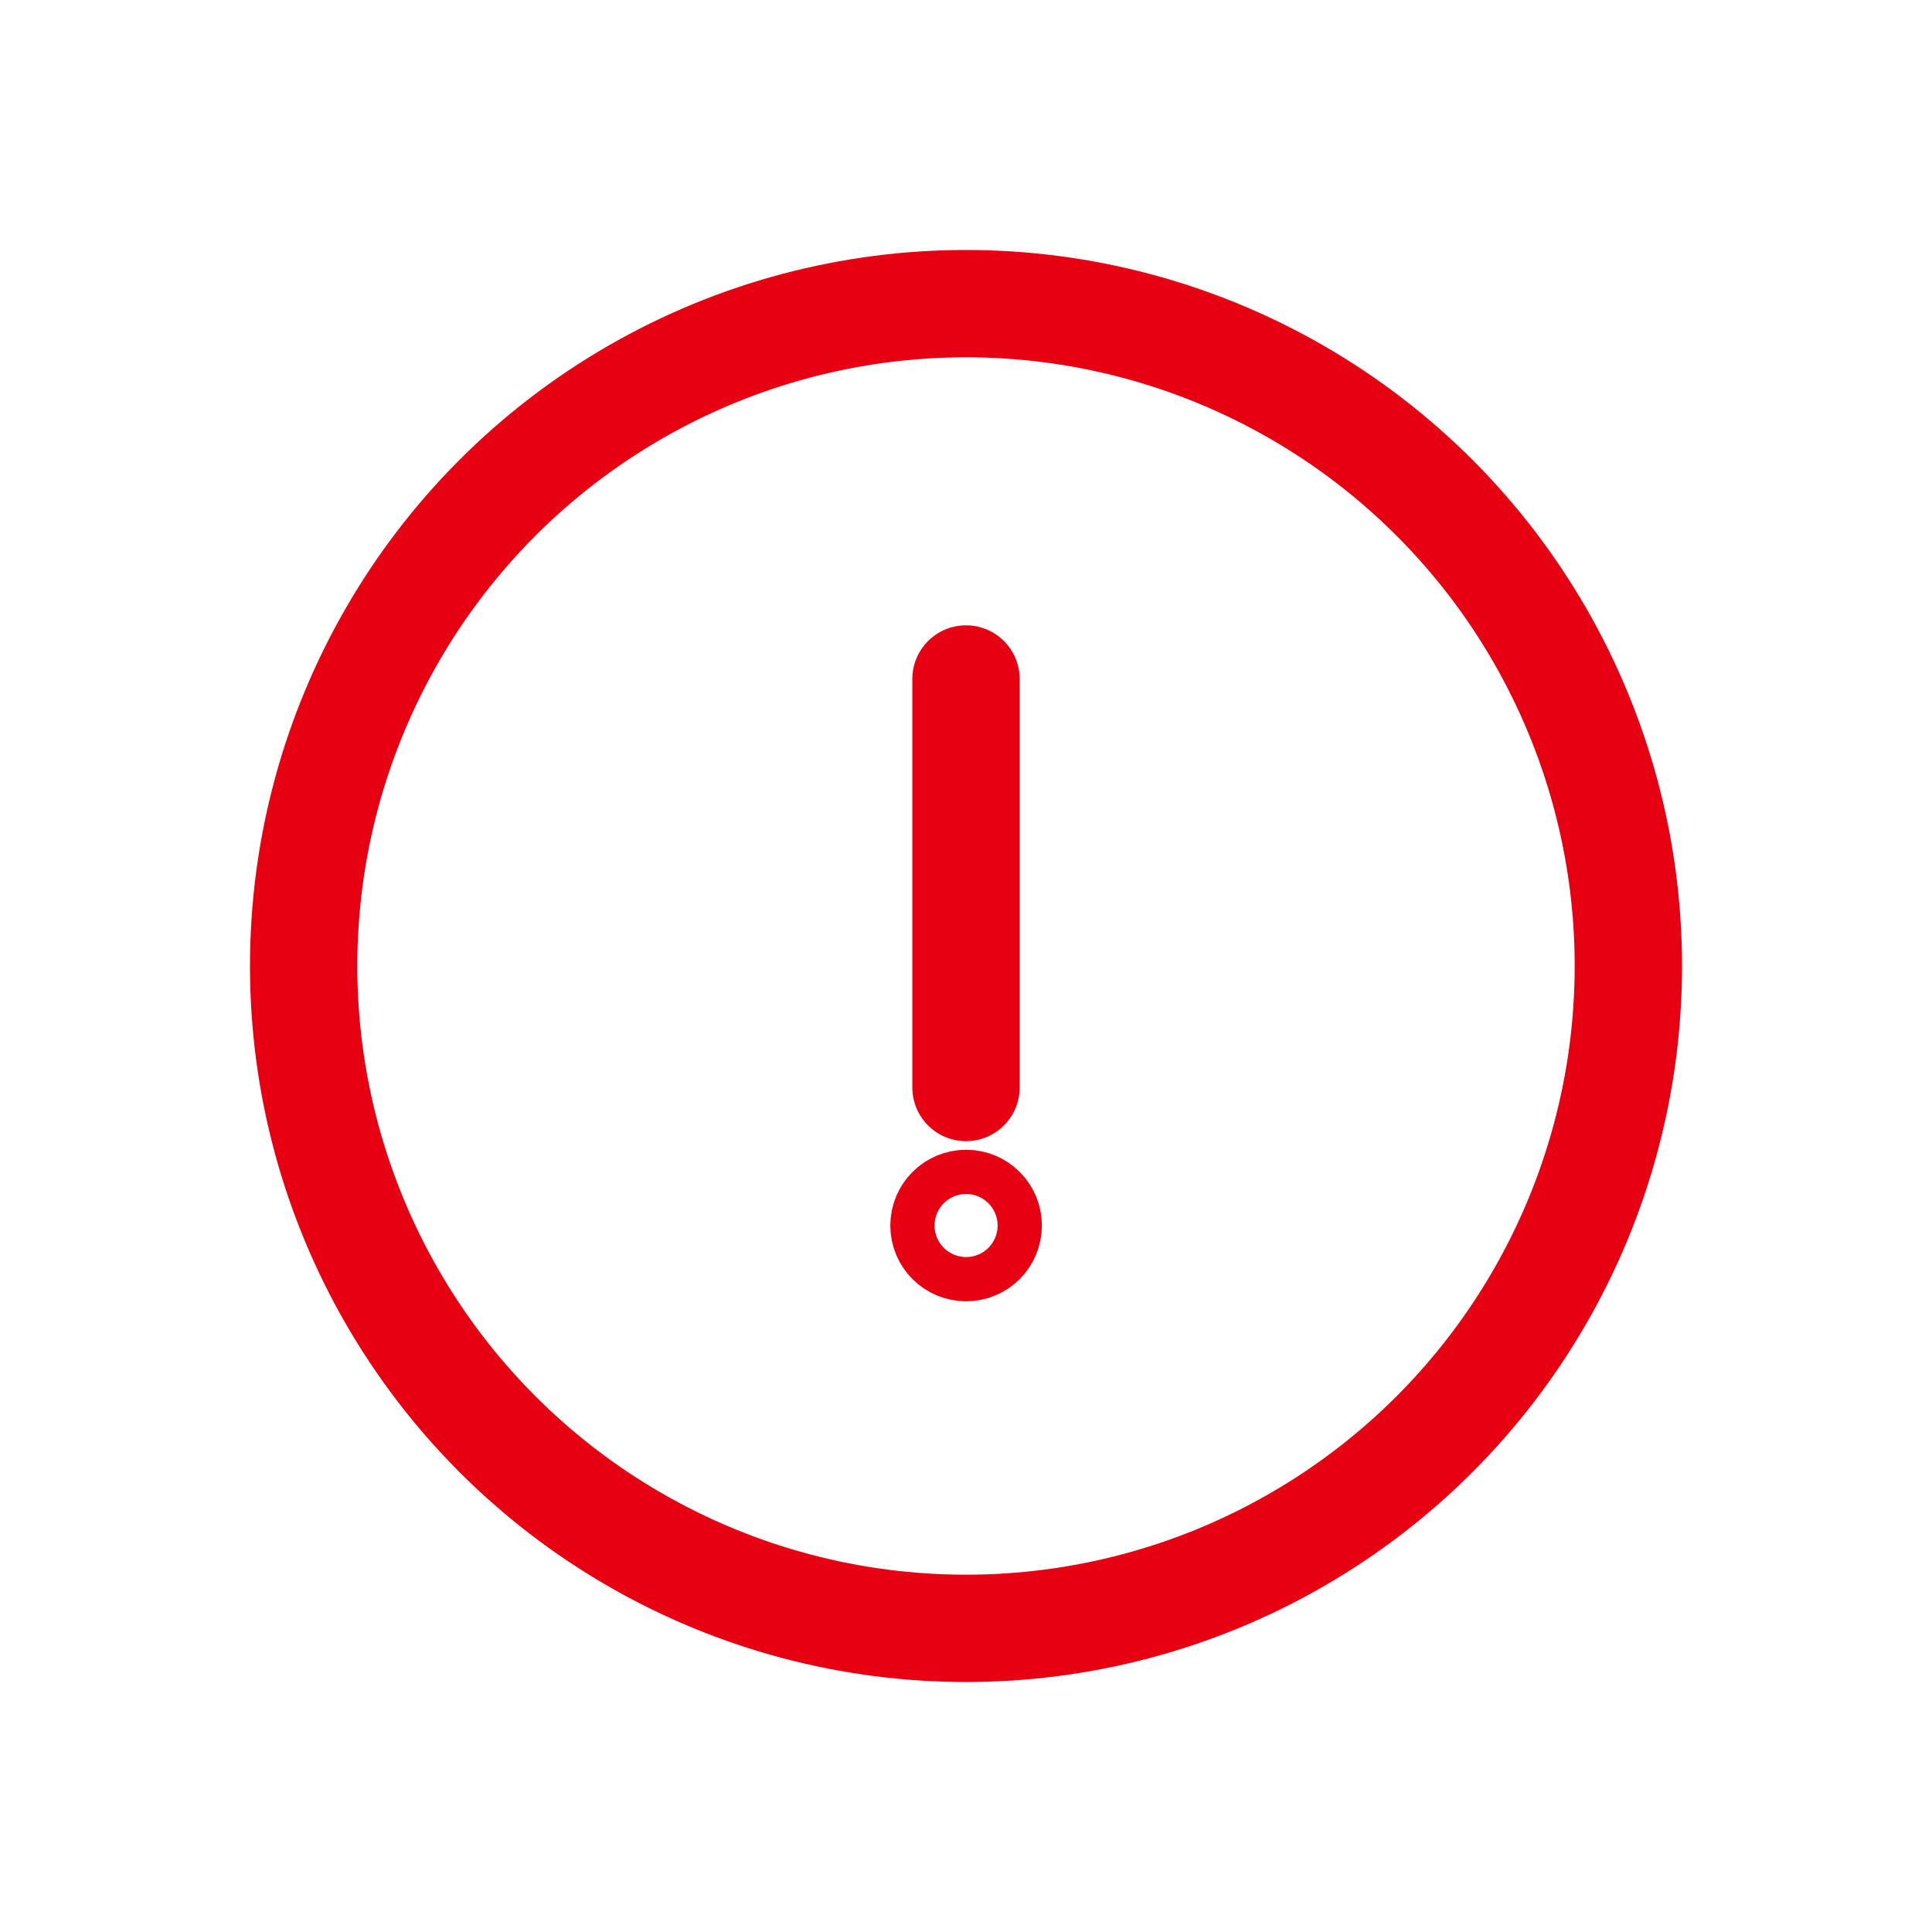
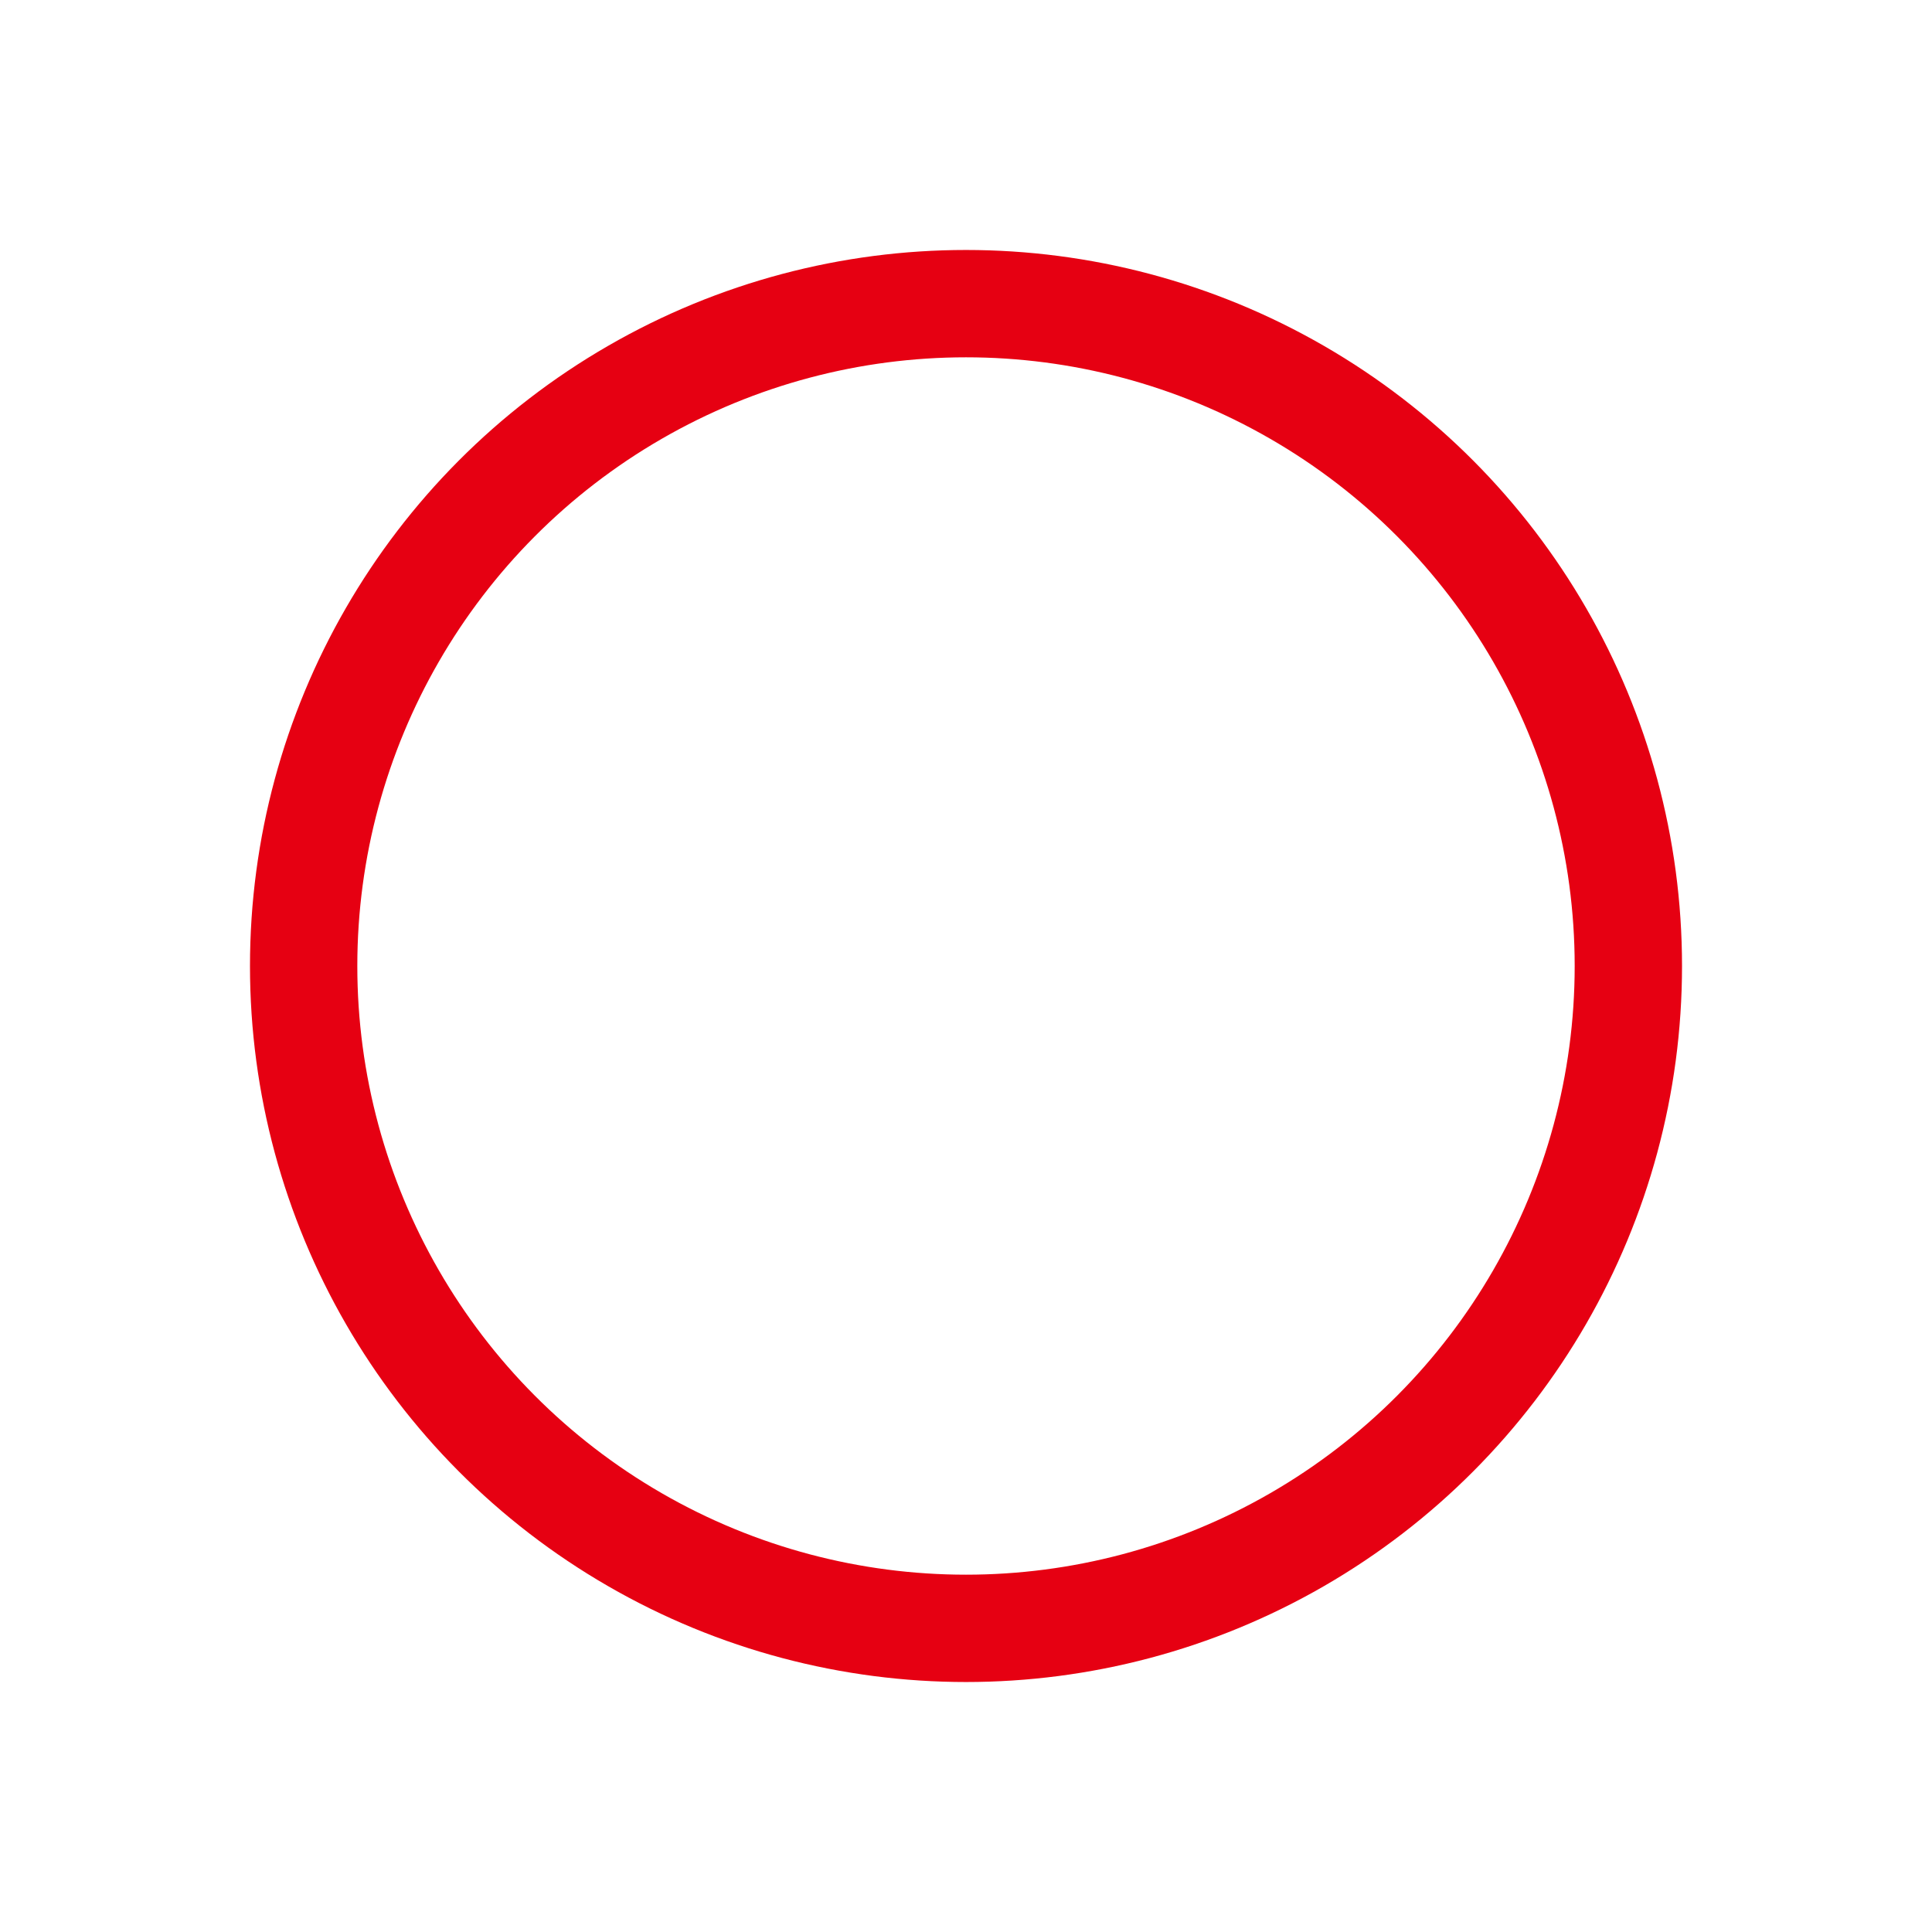
<svg xmlns="http://www.w3.org/2000/svg" id="グループ化_2095" data-name="グループ化 2095" width="21" height="21" viewBox="0 0 18 18">
-   <rect id="長方形_883" data-name="長方形 883" width="18" height="18" fill="none" />
  <g id="グループ化_2094" data-name="グループ化 2094" transform="translate(2.829 2.829)">
    <circle id="楕円形_136" data-name="楕円形 136" cx="6.171" cy="6.171" r="6.171" fill="none" stroke="#E60012" stroke-linecap="round" stroke-miterlimit="10" stroke-width="1" />
-     <line id="線_341" data-name="線 341" y2="3.806" transform="translate(6.171 3.497)" fill="none" stroke="#E60012" stroke-linecap="round" stroke-miterlimit="10" stroke-width="1" />
-     <circle id="楕円形_137" data-name="楕円形 137" cx="0.206" cy="0.206" r="0.206" transform="translate(5.966 8.383)" fill="none" stroke="#E60012" stroke-linecap="round" stroke-miterlimit="10" stroke-width="1" />
  </g>
</svg>